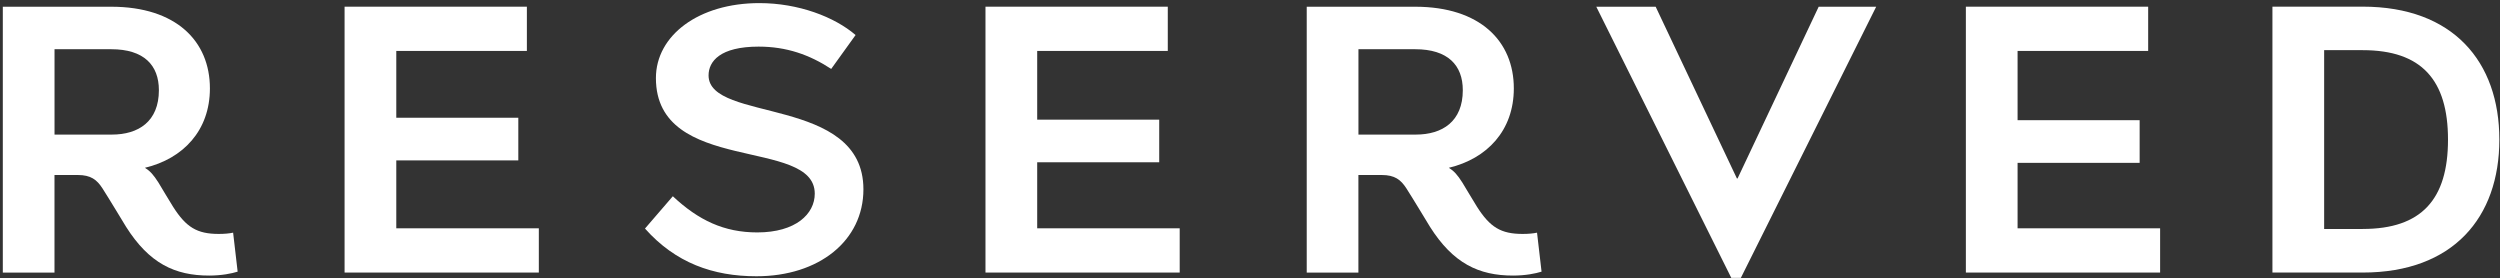
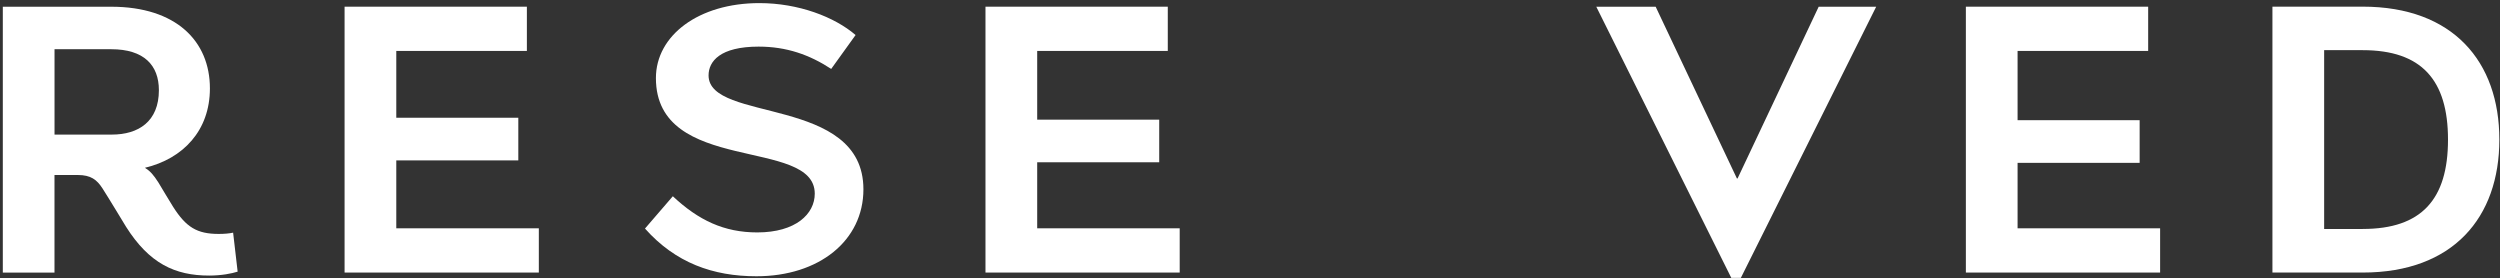
<svg xmlns="http://www.w3.org/2000/svg" width="800" height="89" viewBox="0 0 800 89" fill="none">
  <rect x="0" y="0" width="800" height="89" fill="#333333" stroke="none" />
  <path d="M557.077 88.913H554.01L510.812 2.153H529.814L555.811 57.109H556.02L581.977 2.153H600.378L557.077 88.913Z" fill="white" />
  <path d="M168.6 2.14V16.3H126.812V37.677H165.86V51.328H126.812V73.057H172.424V87.217H110.264V2.14H168.6Z" fill="white" />
  <path d="M373.69 2.14V16.3H331.902V38.29H370.949V51.928H331.902V73.057H377.501V87.217H315.354V2.14H373.69Z" fill="white" />
  <path d="M687.413 2.14V16.3H645.625V38.46H684.685V52.111H645.625V73.057H691.237V87.217H629.077V2.14H687.413Z" fill="white" />
  <path d="M756.085 73.266C774.891 73.266 783.361 63.791 783.361 44.685C783.361 25.579 774.891 16.052 756.085 16.052H743.726V73.279H756.085V73.266ZM727.178 87.217V2.127H756.072C784.992 2.127 799.791 19.745 799.791 44.672C799.791 69.599 784.979 87.217 756.072 87.217H727.178Z" fill="white" />
  <path d="M273.788 11.21L265.984 22.055C259.054 17.527 251.732 14.917 242.767 14.917C230.408 14.917 226.741 19.641 226.741 24.131C226.741 39.334 276.294 30.499 276.294 60.581C276.294 76.998 262.108 88.404 242.062 88.404C228.15 88.404 216.157 84.111 206.395 73.135L215.308 62.799C223.504 70.486 231.713 74.375 242.323 74.375C254.656 74.375 260.724 68.45 260.724 61.977C260.724 43.772 209.892 56.052 209.892 24.979C209.892 11.341 223.569 0.992 242.989 0.992C255.504 0.992 267.041 5.403 273.788 11.21Z" fill="white" />
  <path d="M76.046 86.93L74.597 74.454C73.305 74.728 71.752 74.858 69.99 74.858C63.047 74.858 59.563 72.731 55.387 66.166C53.834 63.726 52.15 60.763 50.715 58.44C49.07 55.843 48 54.721 46.382 53.69C58.584 50.767 67.171 41.801 67.171 28.281C67.171 13.155 56.339 2.153 35.602 2.153H0.9V87.23H17.436V56H24.874C29.09 56 30.995 57.514 32.783 60.267C34.493 62.904 40.339 72.574 40.339 72.574C47.739 84.267 55.935 88.183 66.936 88.183C70.904 88.183 74.192 87.517 76.033 86.93H76.046ZM35.785 43.067H17.449V15.752H35.615C46.042 15.752 50.845 20.855 50.845 28.855C50.845 38.865 44.333 43.067 35.785 43.067Z" fill="white" />
-   <path d="M493.299 86.93L491.85 74.454C490.558 74.728 489.005 74.858 487.243 74.858C480.3 74.858 476.816 72.731 472.639 66.166C471.099 63.726 469.403 60.763 467.967 58.44C466.323 55.843 465.253 54.721 463.635 53.69C475.837 50.767 484.424 41.801 484.424 28.281C484.424 13.155 473.592 2.153 452.855 2.153H418.153V87.23H434.688V56H442.127C446.343 56 448.248 57.514 450.036 60.267C451.746 62.904 457.592 72.574 457.592 72.574C464.992 84.267 473.188 88.183 484.189 88.183C488.157 88.183 491.445 87.517 493.285 86.93H493.299ZM453.038 43.067H434.702V15.752H452.868C463.295 15.752 468.098 20.855 468.098 28.855C468.098 38.865 461.586 43.067 453.038 43.067Z" fill="white" />
</svg>